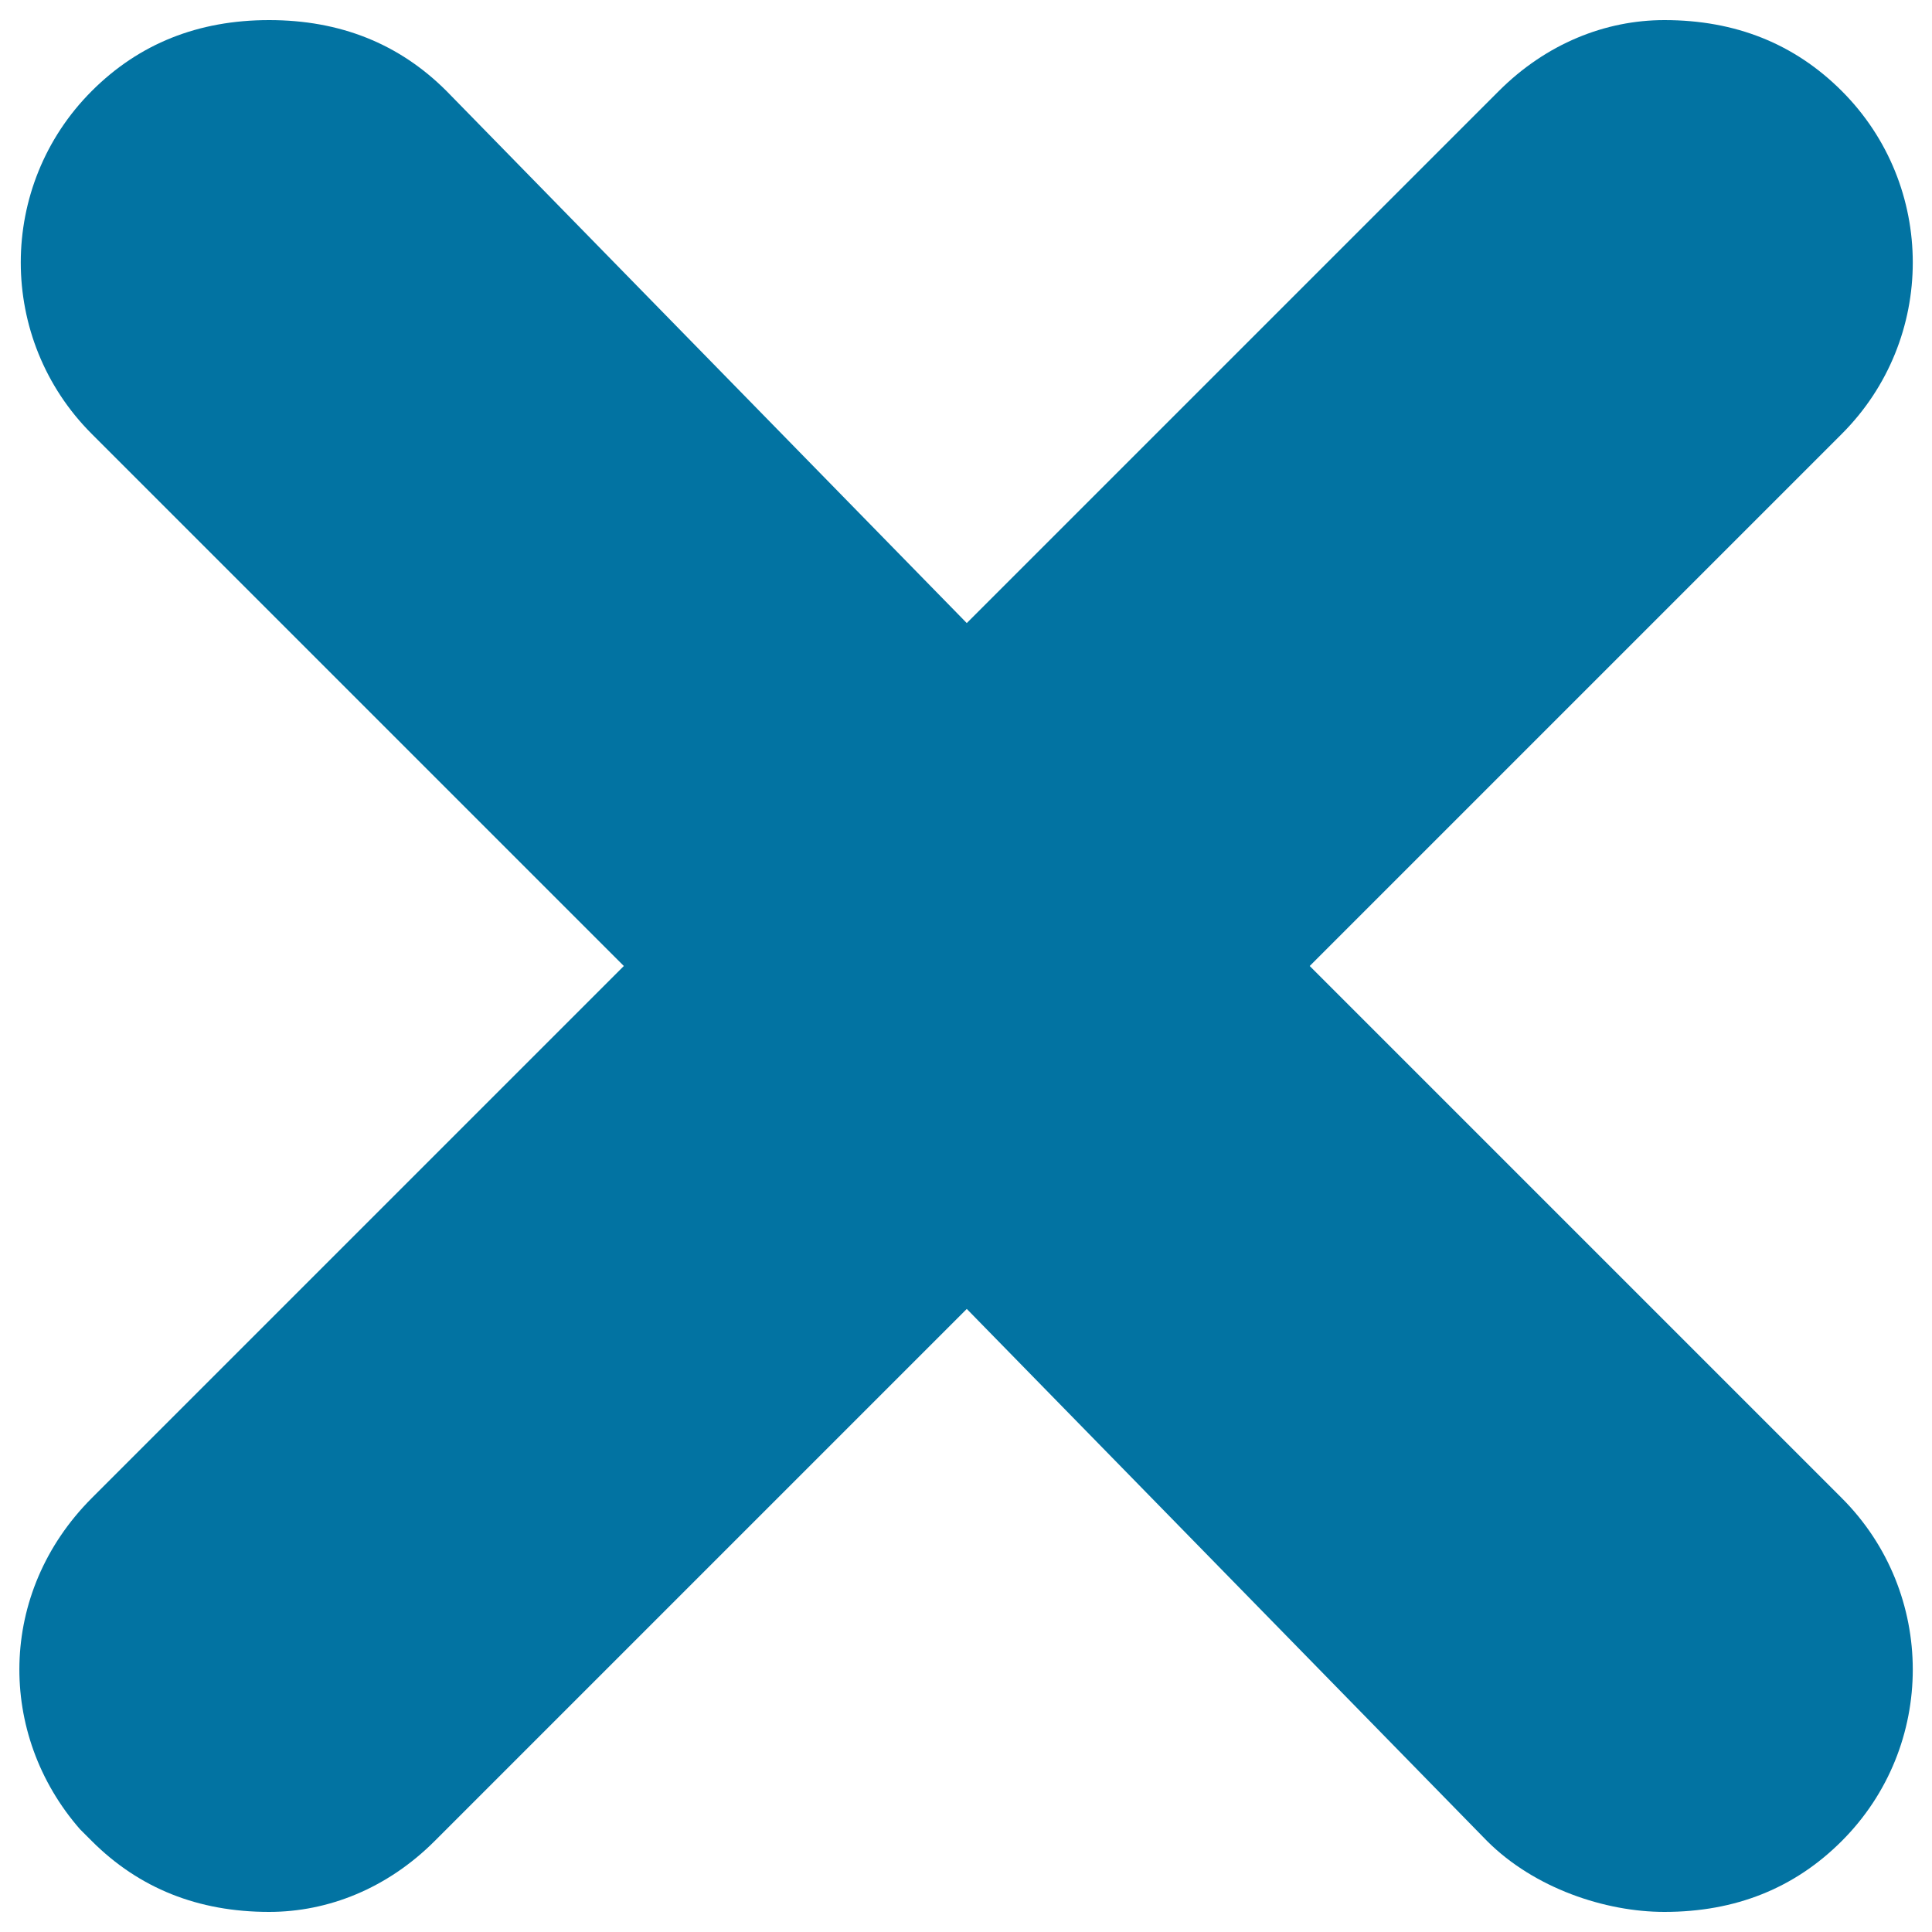
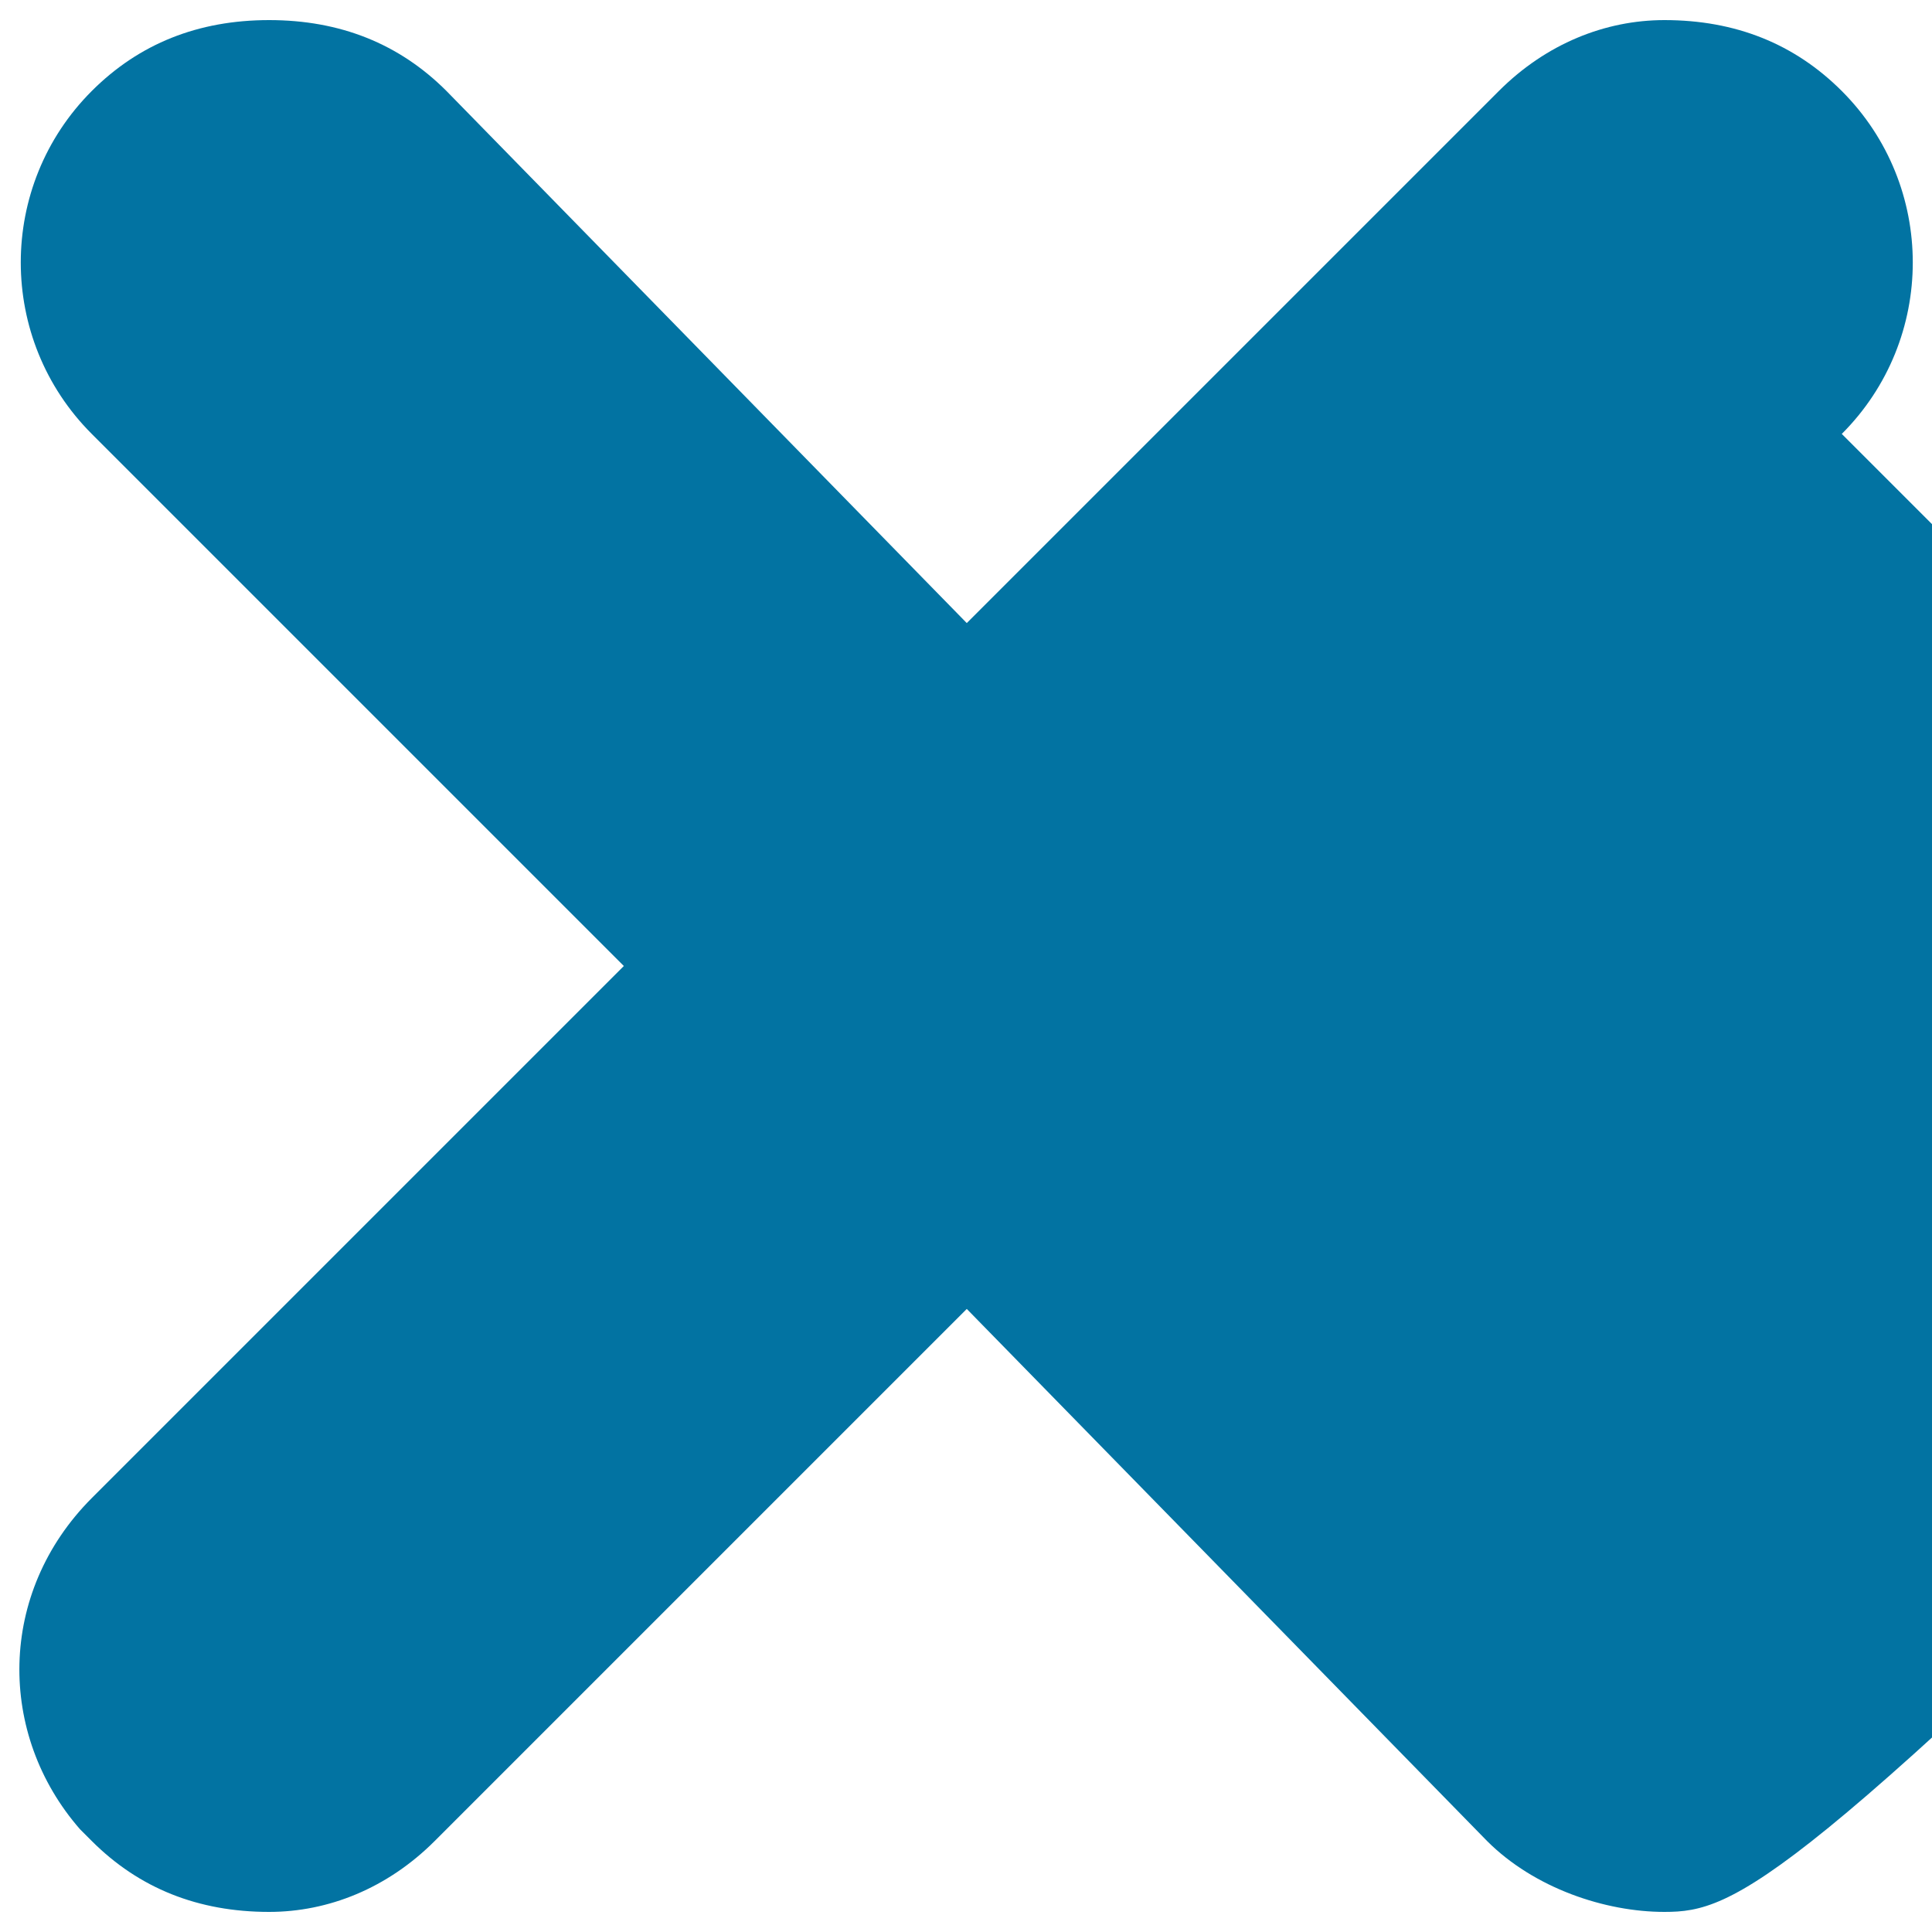
<svg xmlns="http://www.w3.org/2000/svg" viewBox="0 0 1000 1000" style="fill:#0273a2">
  <title>Close Simple SVG icon</title>
-   <path d="M861.5,989.6c-30.6,0-67.3-12.2-91.8-36.7L500.4,677.5L225,952.9c-24.5,24.5-55.1,36.7-85.7,36.7c-36.7,0-67.3-12.2-91.8-36.7l-6.1-6.1l0,0c-42.8-49-42.8-122.4,6.1-171.4L322.9,500L47.5,224.6c-49-49-49-128.5,0-177.5c24.5-24.5,55.1-36.7,91.8-36.7c36.7,0,67.3,12.2,91.8,36.7l269.3,275.4L775.8,47.1c24.5-24.5,55.1-36.7,85.7-36.7c36.7,0,67.3,12.2,91.8,36.7c49,49,49,128.5,0,177.5L677.9,500l275.4,275.4c49,49,49,128.5,0,177.5C928.8,977.4,898.2,989.6,861.5,989.6L861.5,989.6z" />
+   <path d="M861.5,989.6c-30.6,0-67.3-12.2-91.8-36.7L500.4,677.5L225,952.9c-24.5,24.5-55.1,36.7-85.7,36.7c-36.7,0-67.3-12.2-91.8-36.7l-6.1-6.1l0,0c-42.8-49-42.8-122.4,6.1-171.4L322.9,500L47.5,224.6c-49-49-49-128.5,0-177.5c24.5-24.5,55.1-36.7,91.8-36.7c36.7,0,67.3,12.2,91.8,36.7l269.3,275.4L775.8,47.1c24.5-24.5,55.1-36.7,85.7-36.7c36.7,0,67.3,12.2,91.8,36.7c49,49,49,128.5,0,177.5l275.4,275.4c49,49,49,128.5,0,177.5C928.8,977.4,898.2,989.6,861.5,989.6L861.5,989.6z" />
</svg>